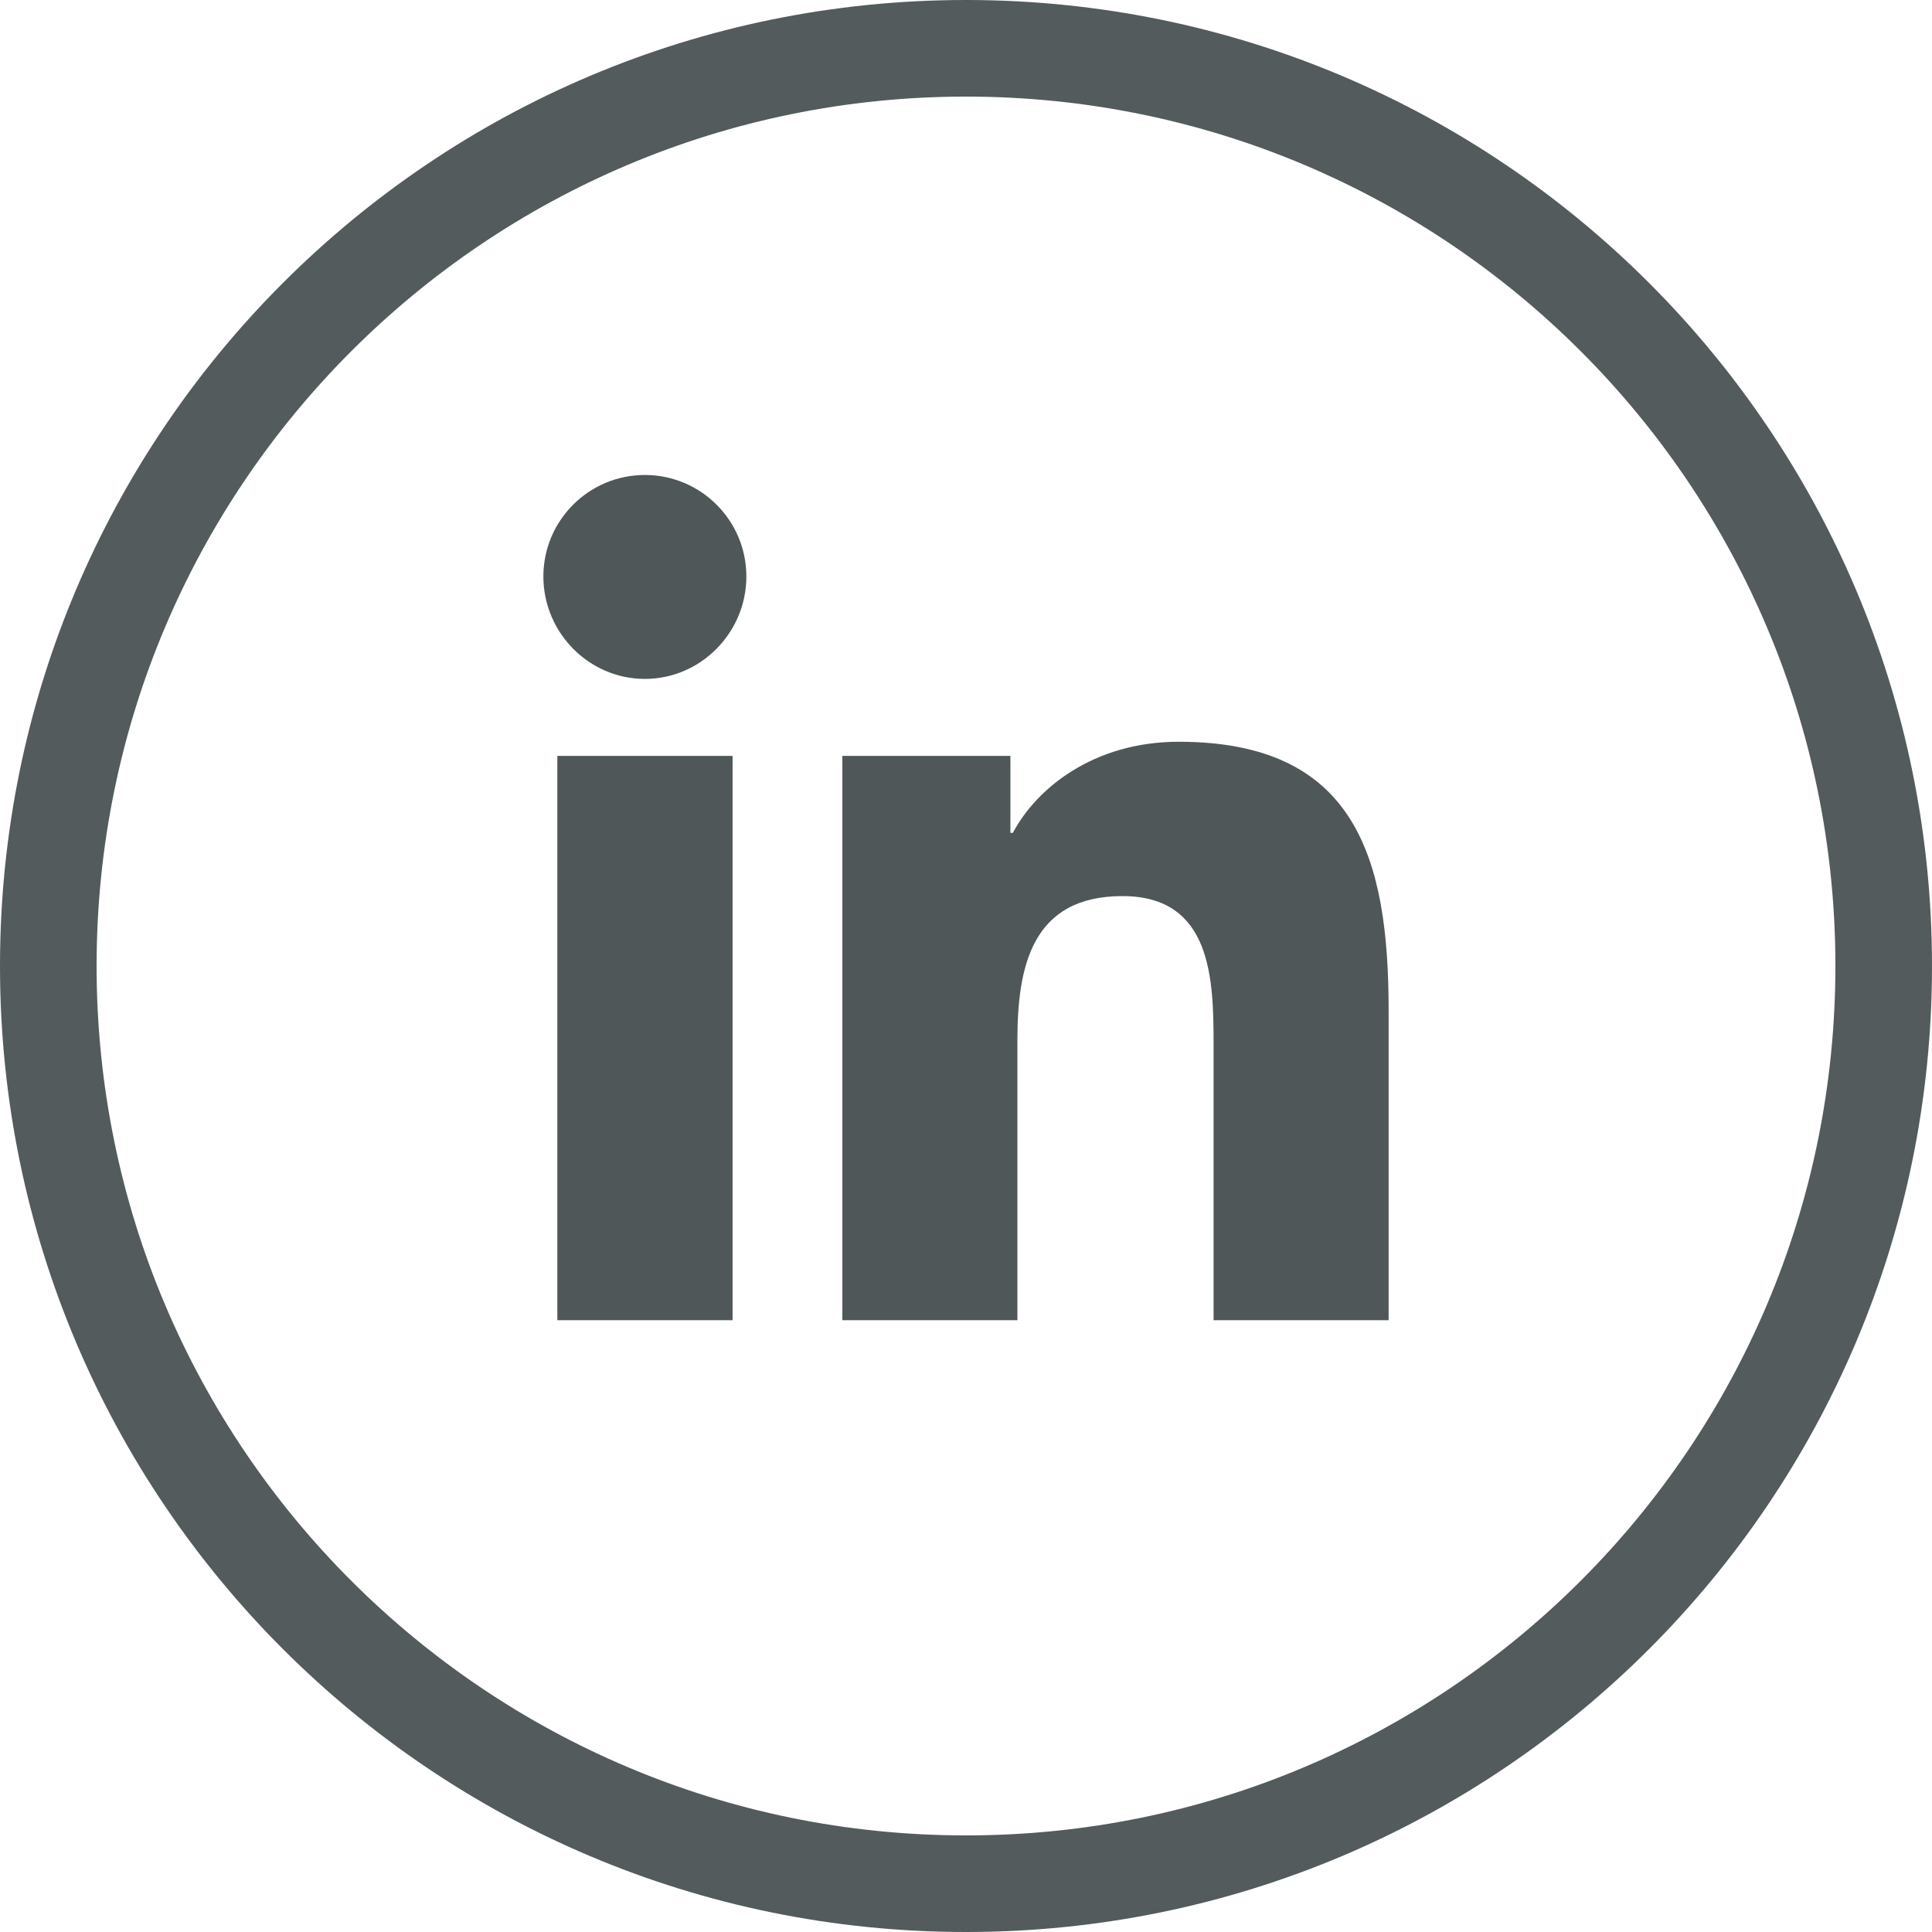
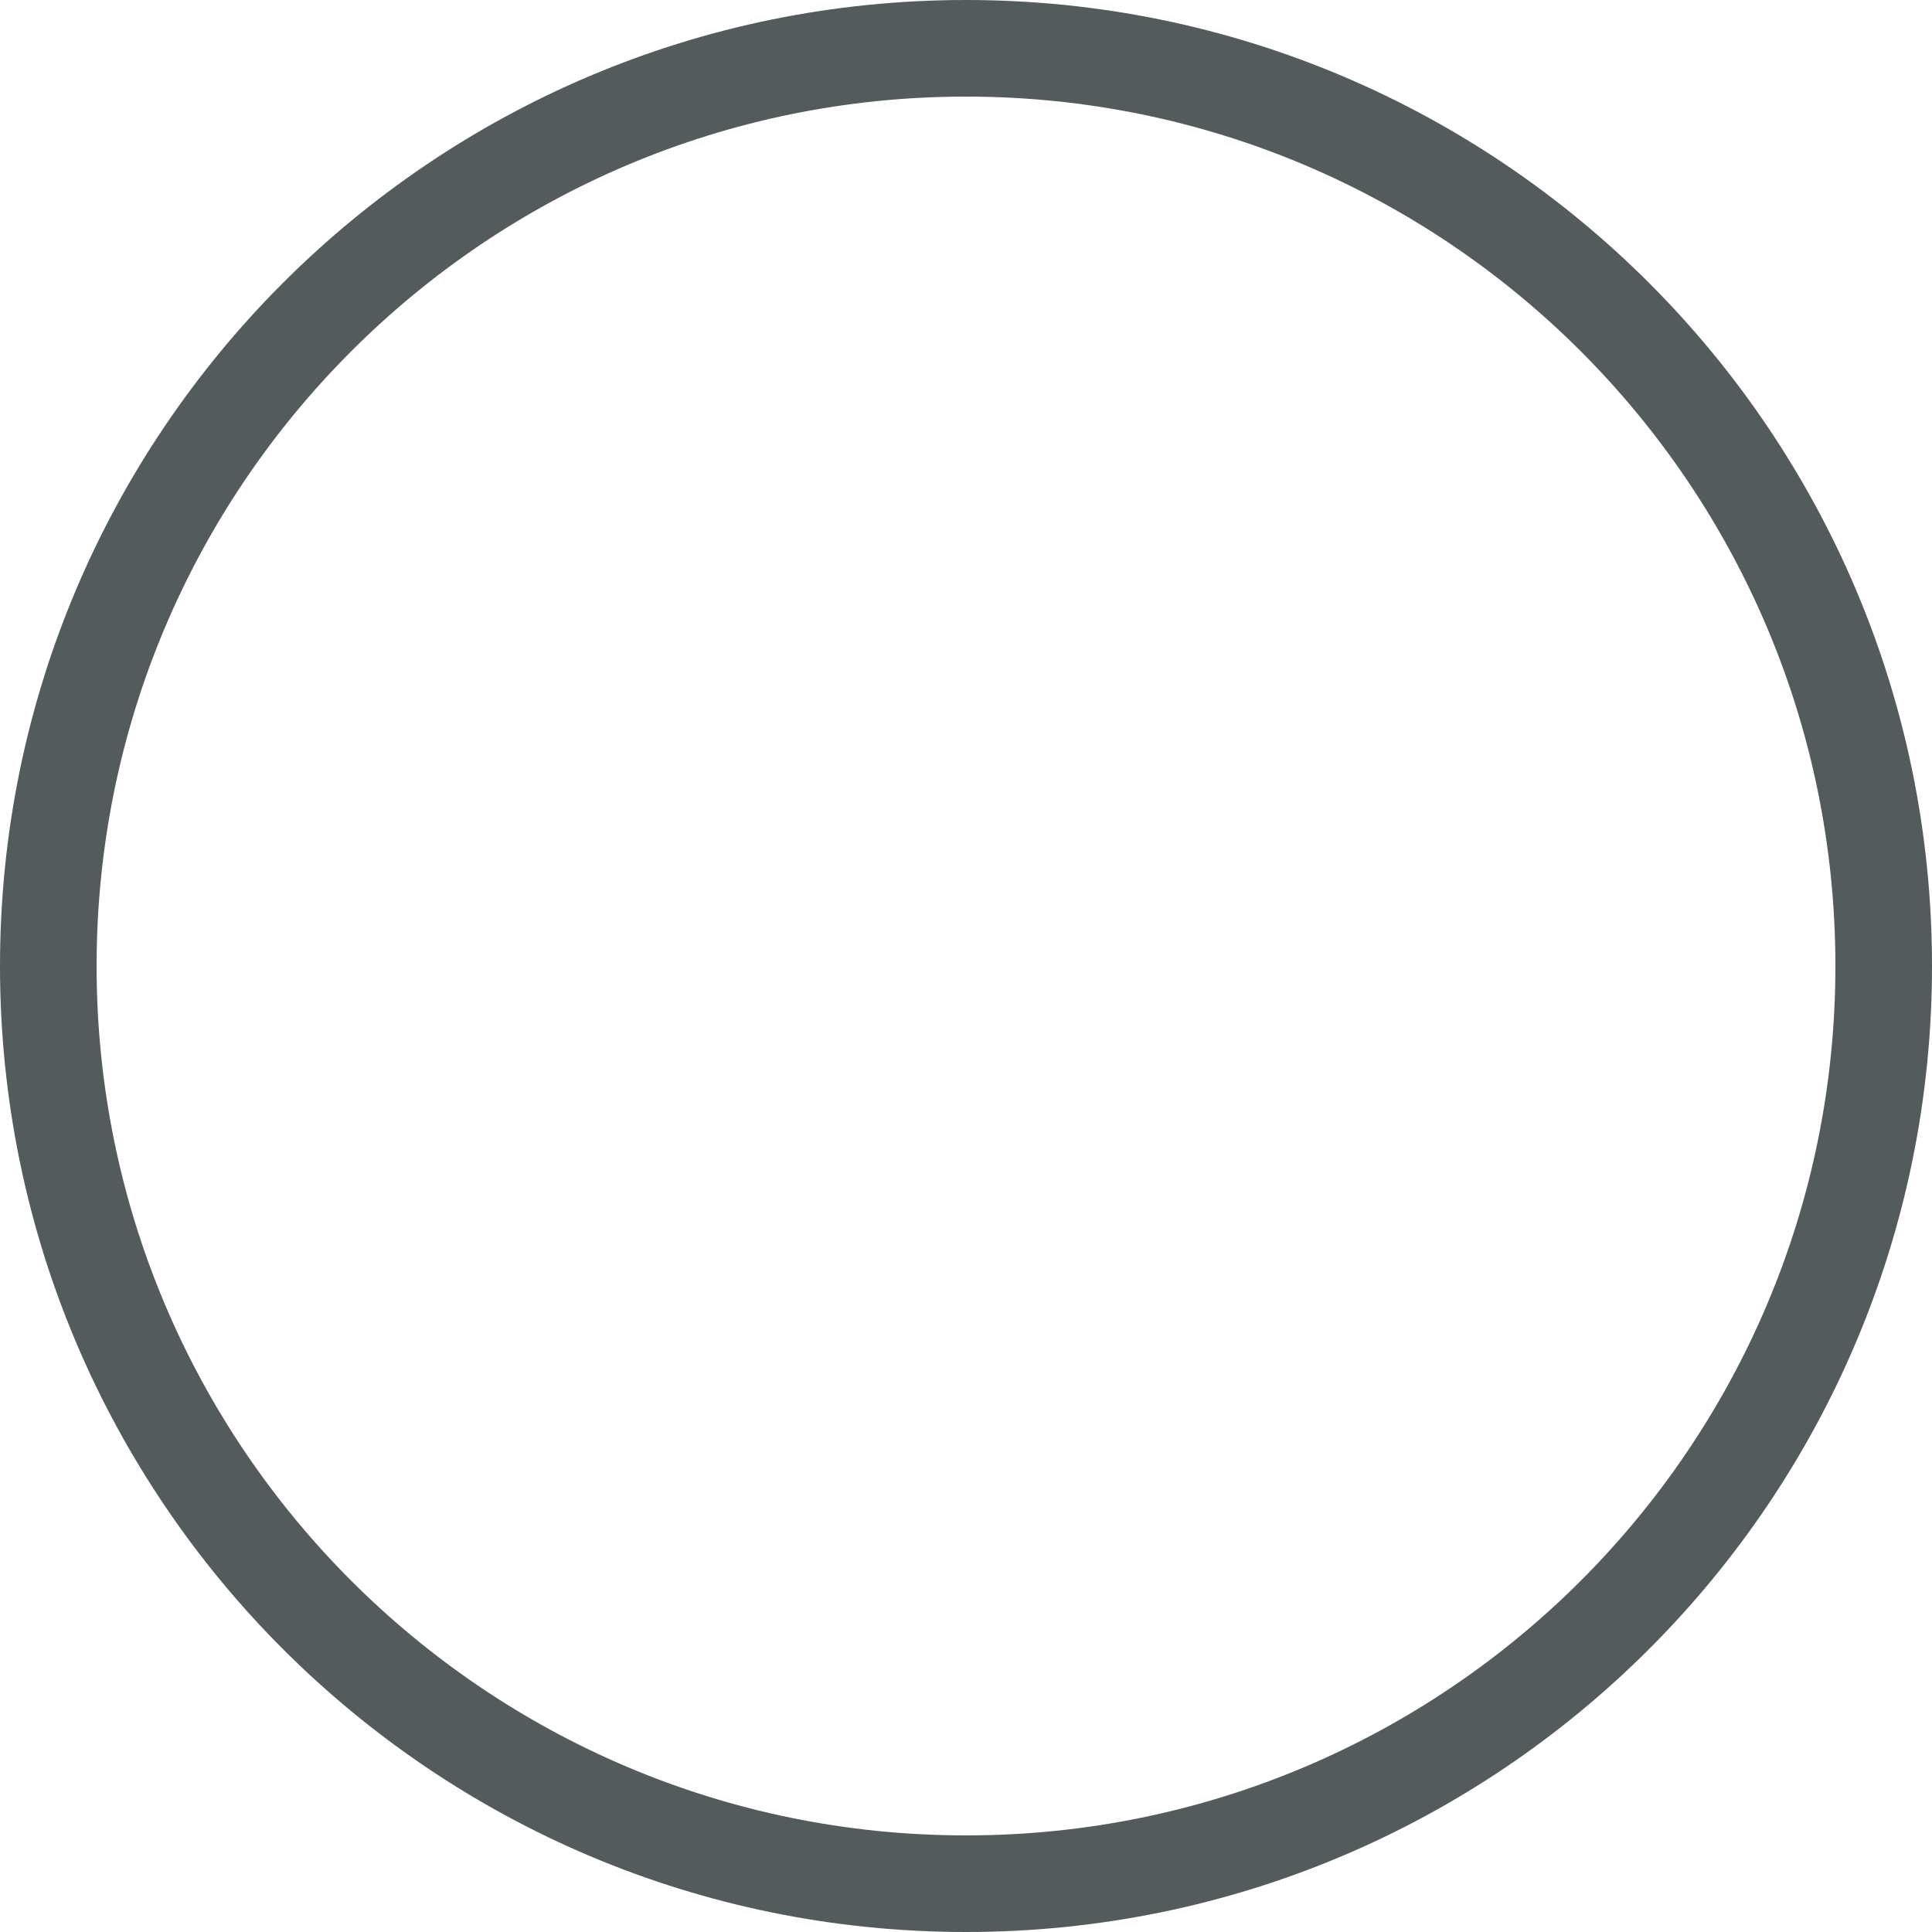
<svg xmlns="http://www.w3.org/2000/svg" width="60px" height="60px" viewBox="0 0 60 60" version="1.1">
  <title>icon-header-linkedin-sc</title>
  <g id="icon-header-linkedin-sc" stroke="none" stroke-width="1" fill="none" fill-rule="evenodd">
    <path d="M30,0 C46.569,0 60,13.431 60,30 C60,46.569 46.569,60 30,60 C13.431,60 0,46.569 0,30 C0,13.431 13.431,0 30,0 Z M30,3 C15.088,3 3,15.088 3,30 C3,44.912 15.088,57 30,57 C44.912,57 57,44.912 57,30 C57,15.088 44.912,3 30,3 Z" id="Oval" fill="#535B5C" fill-rule="nonzero" />
    <g id="" transform="translate(16.875, 14.751)" fill="#4F5758" fill-rule="nonzero">
-       <path d="M5.876,26.249 L5.876,8.724 L0.434,8.724 L0.434,26.249 L5.876,26.249 Z M3.152,6.333 C4.891,6.333 6.304,4.892 6.304,3.152 C6.304,1.412 4.892,0 3.152,0 C1.412,0 0,1.412 0,3.152 C0,4.892 1.412,6.333 3.152,6.333 Z M26.244,26.249 L26.25,26.249 L26.25,16.622 C26.25,11.911 25.237,8.285 19.73,8.285 C17.082,8.285 15.307,9.738 14.58,11.115 L14.504,11.115 L14.504,8.724 L9.285,8.724 L9.285,26.249 L14.721,26.249 L14.721,17.572 C14.721,15.287 15.155,13.078 17.984,13.078 C20.773,13.078 20.814,15.685 20.814,17.718 L20.814,26.249 L26.244,26.249 Z" id="Shape" />
-     </g>
+       </g>
  </g>
</svg>